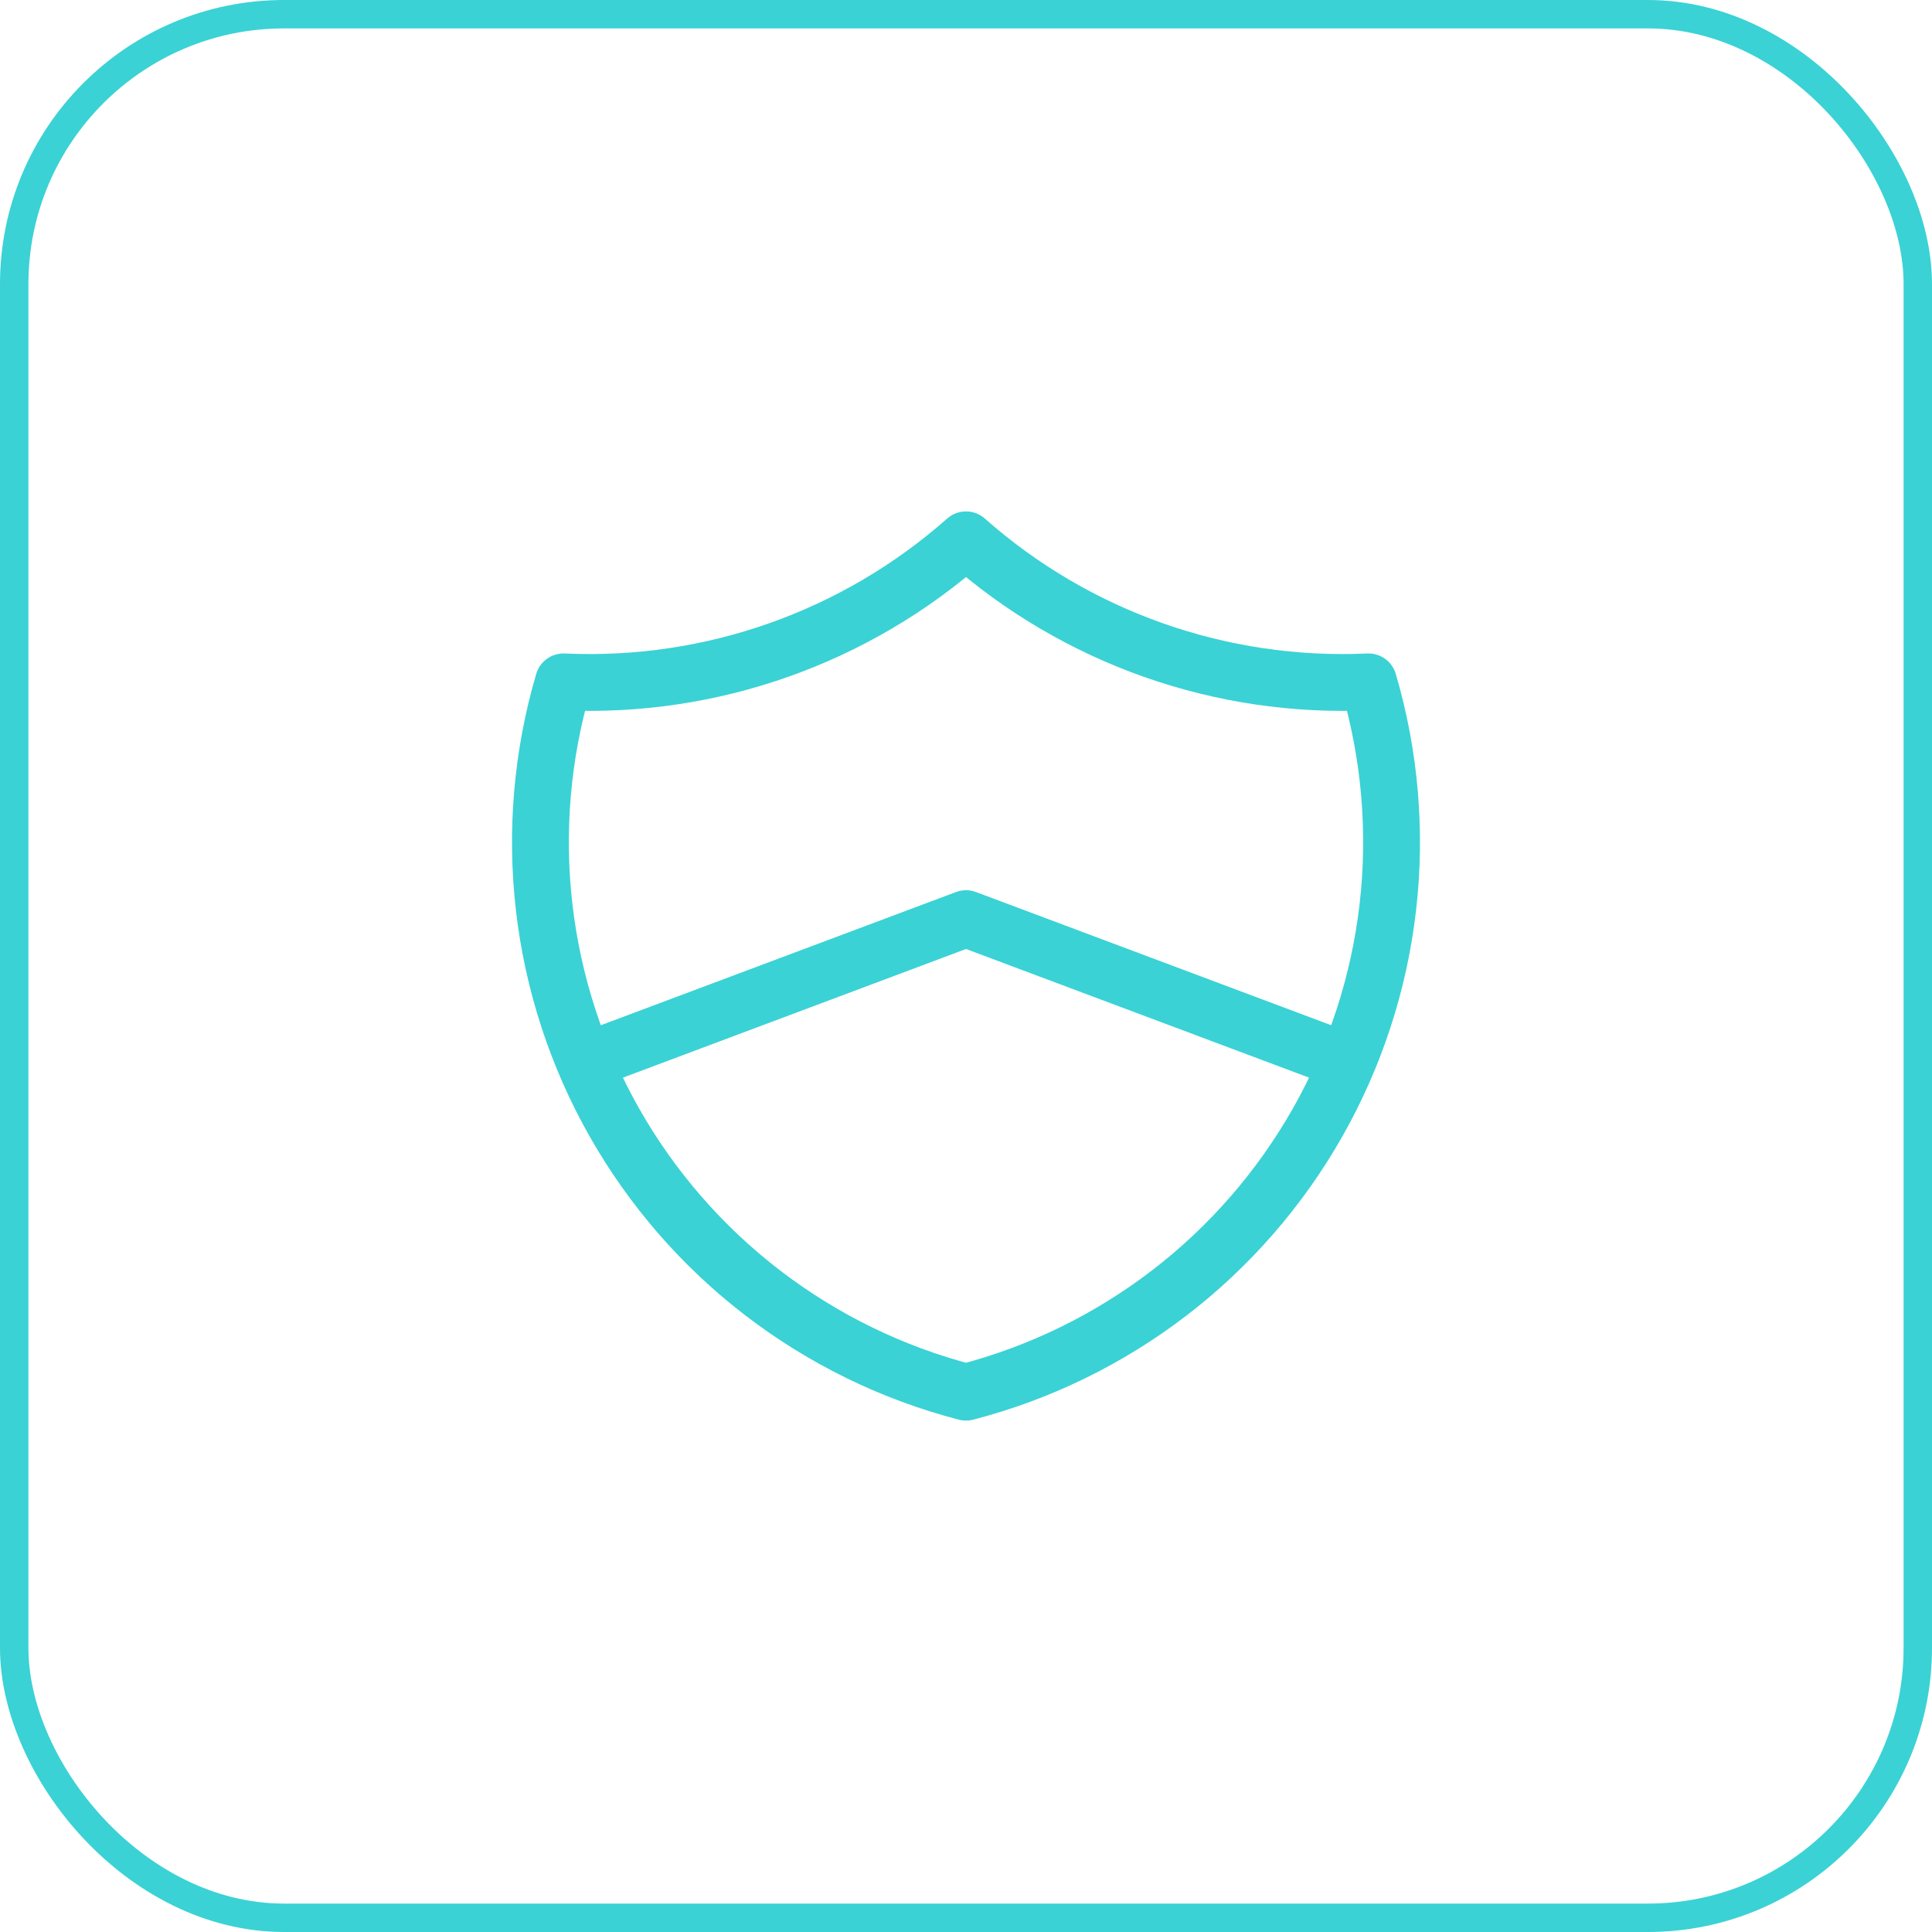
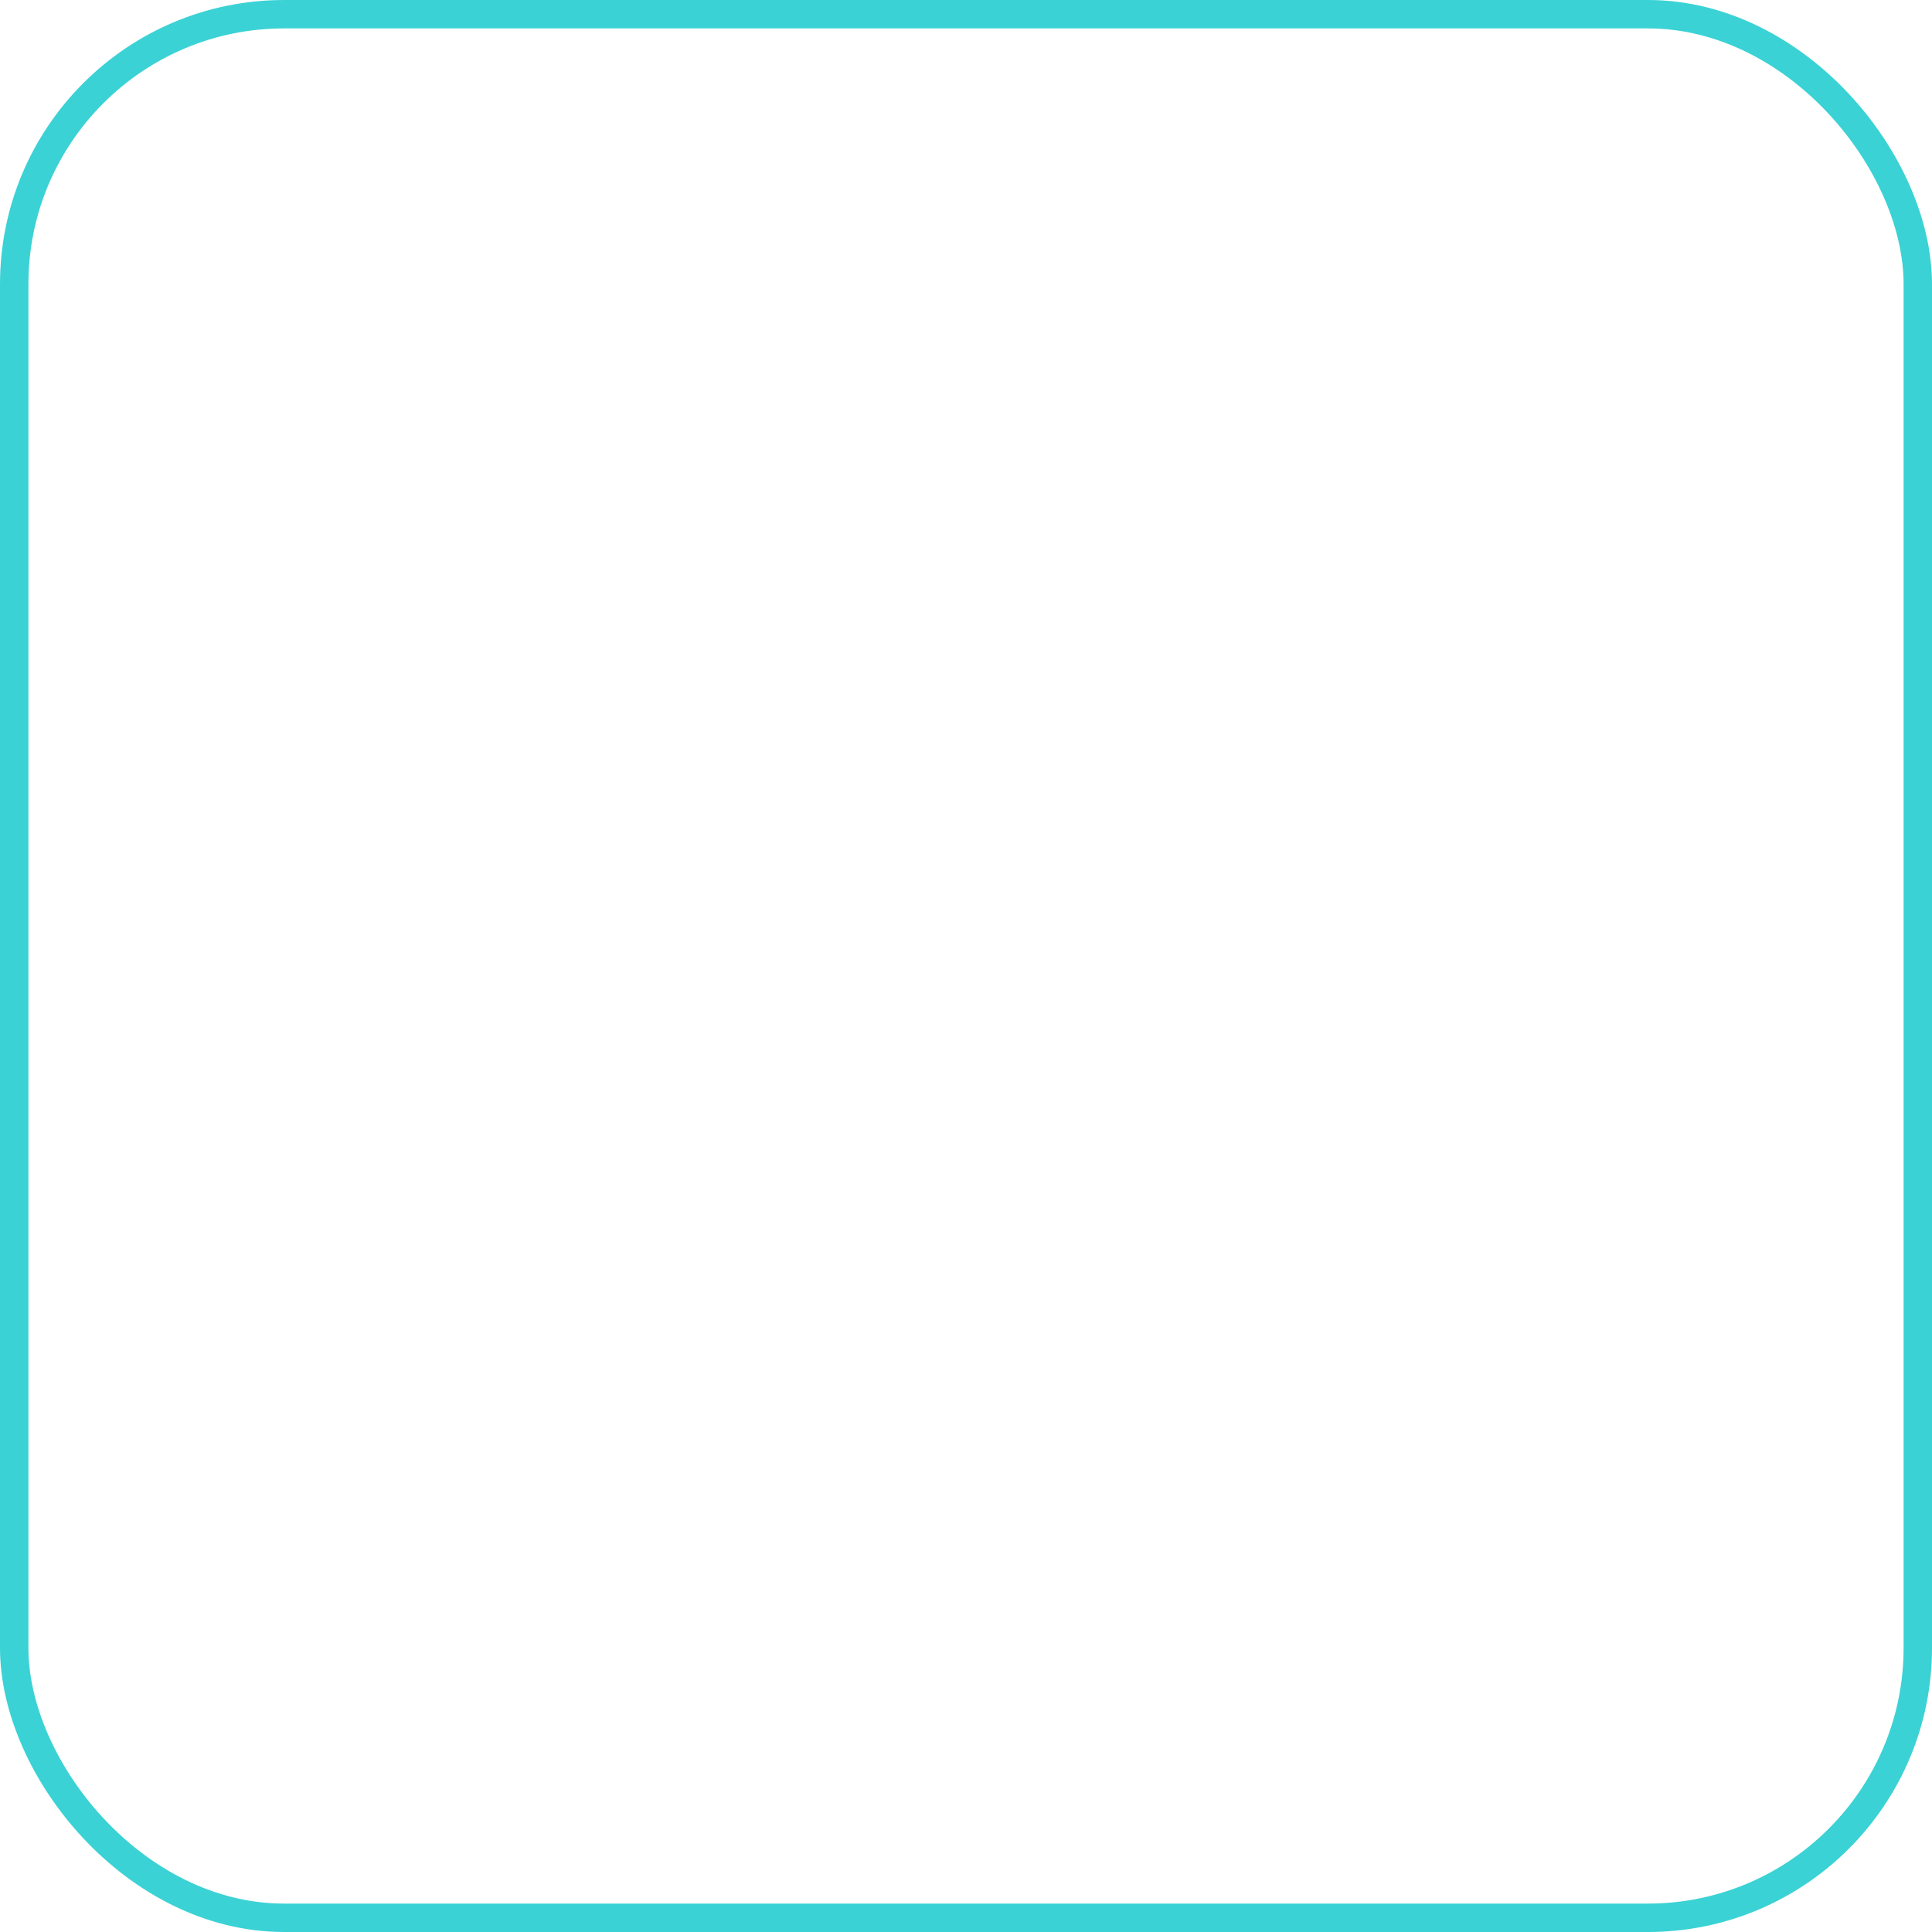
<svg xmlns="http://www.w3.org/2000/svg" width="68" height="68" viewBox="0 0 68 68" fill="none">
  <rect x="0.5" y="0.5" width="67" height="67" rx="9.5" stroke="#3AD2D5" />
-   <path d="M20.667 37.333L34 32.333L47.333 37.333M34 19C37.893 22.444 42.974 24.238 48.167 24C48.923 26.572 49.154 29.269 48.847 31.932C48.54 34.595 47.701 37.169 46.379 39.501C45.057 41.833 43.281 43.876 41.154 45.508C39.028 47.139 36.595 48.327 34 49C31.405 48.327 28.973 47.139 26.846 45.508C24.719 43.876 22.943 41.833 21.621 39.501C20.299 37.169 19.46 34.595 19.153 31.932C18.846 29.269 19.077 26.572 19.833 24C25.026 24.238 30.107 22.444 34 19Z" stroke="#3AD2D5" stroke-width="2" stroke-linecap="round" stroke-linejoin="round" />
</svg>